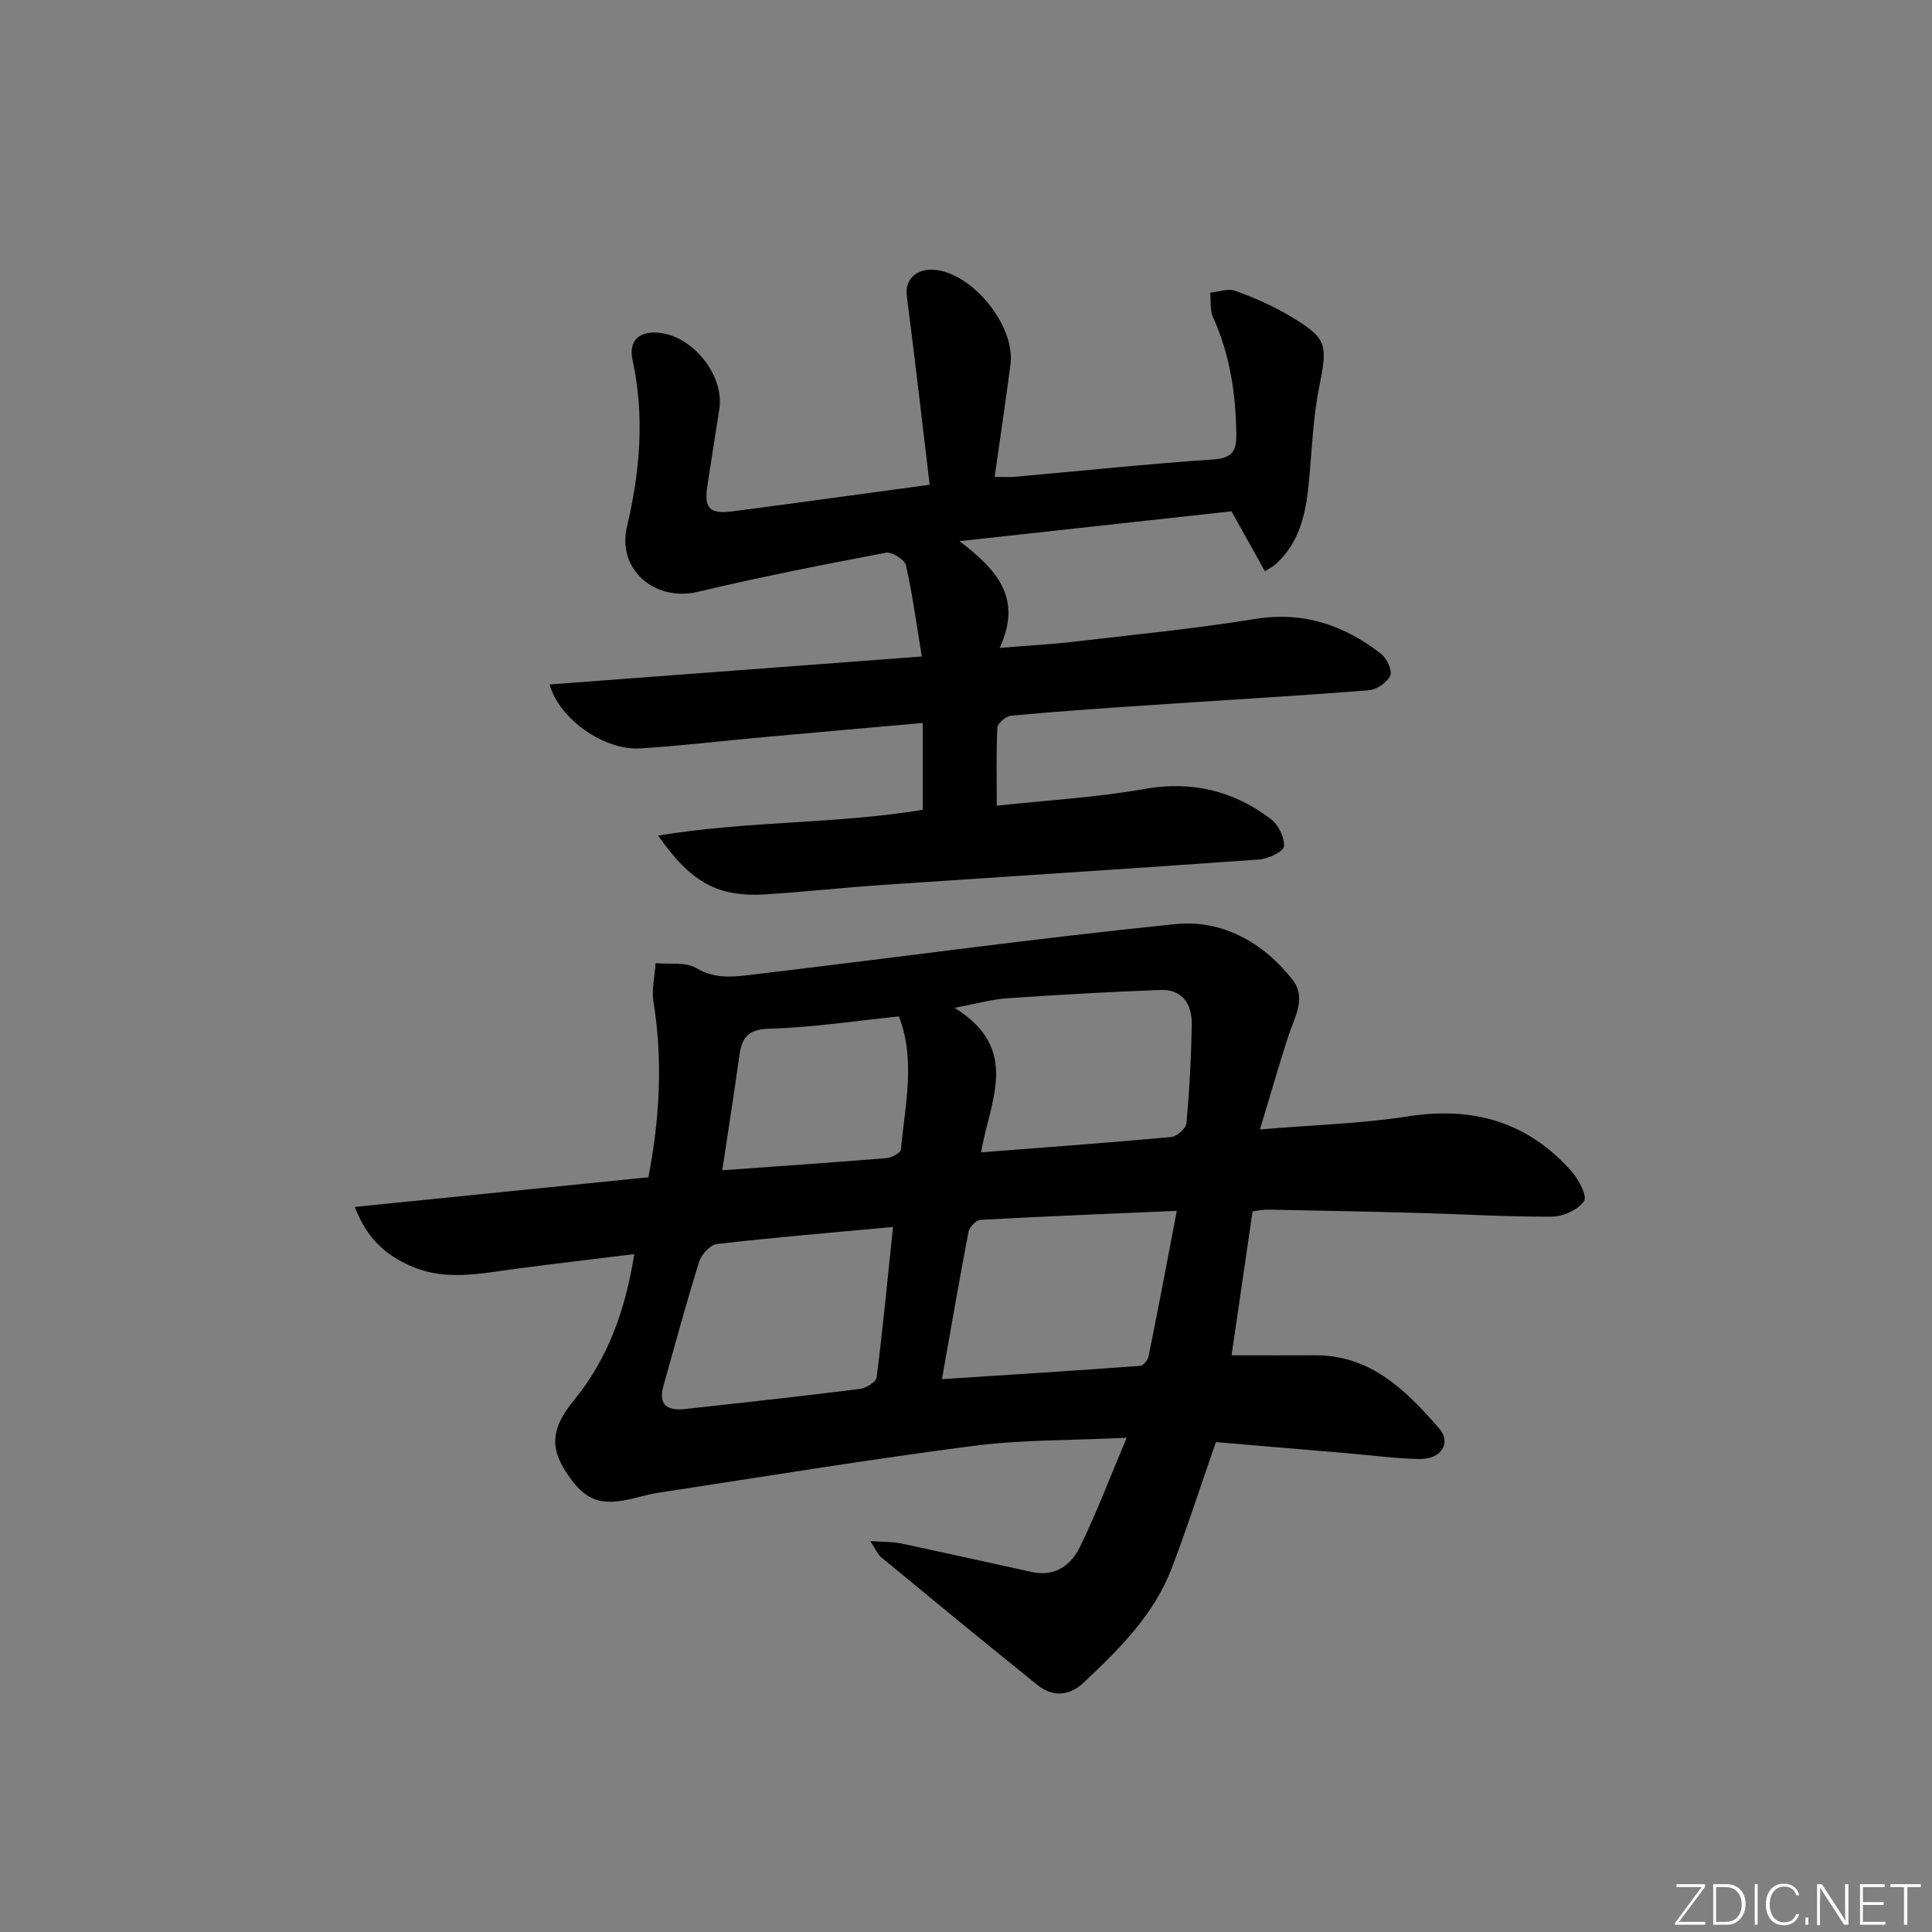
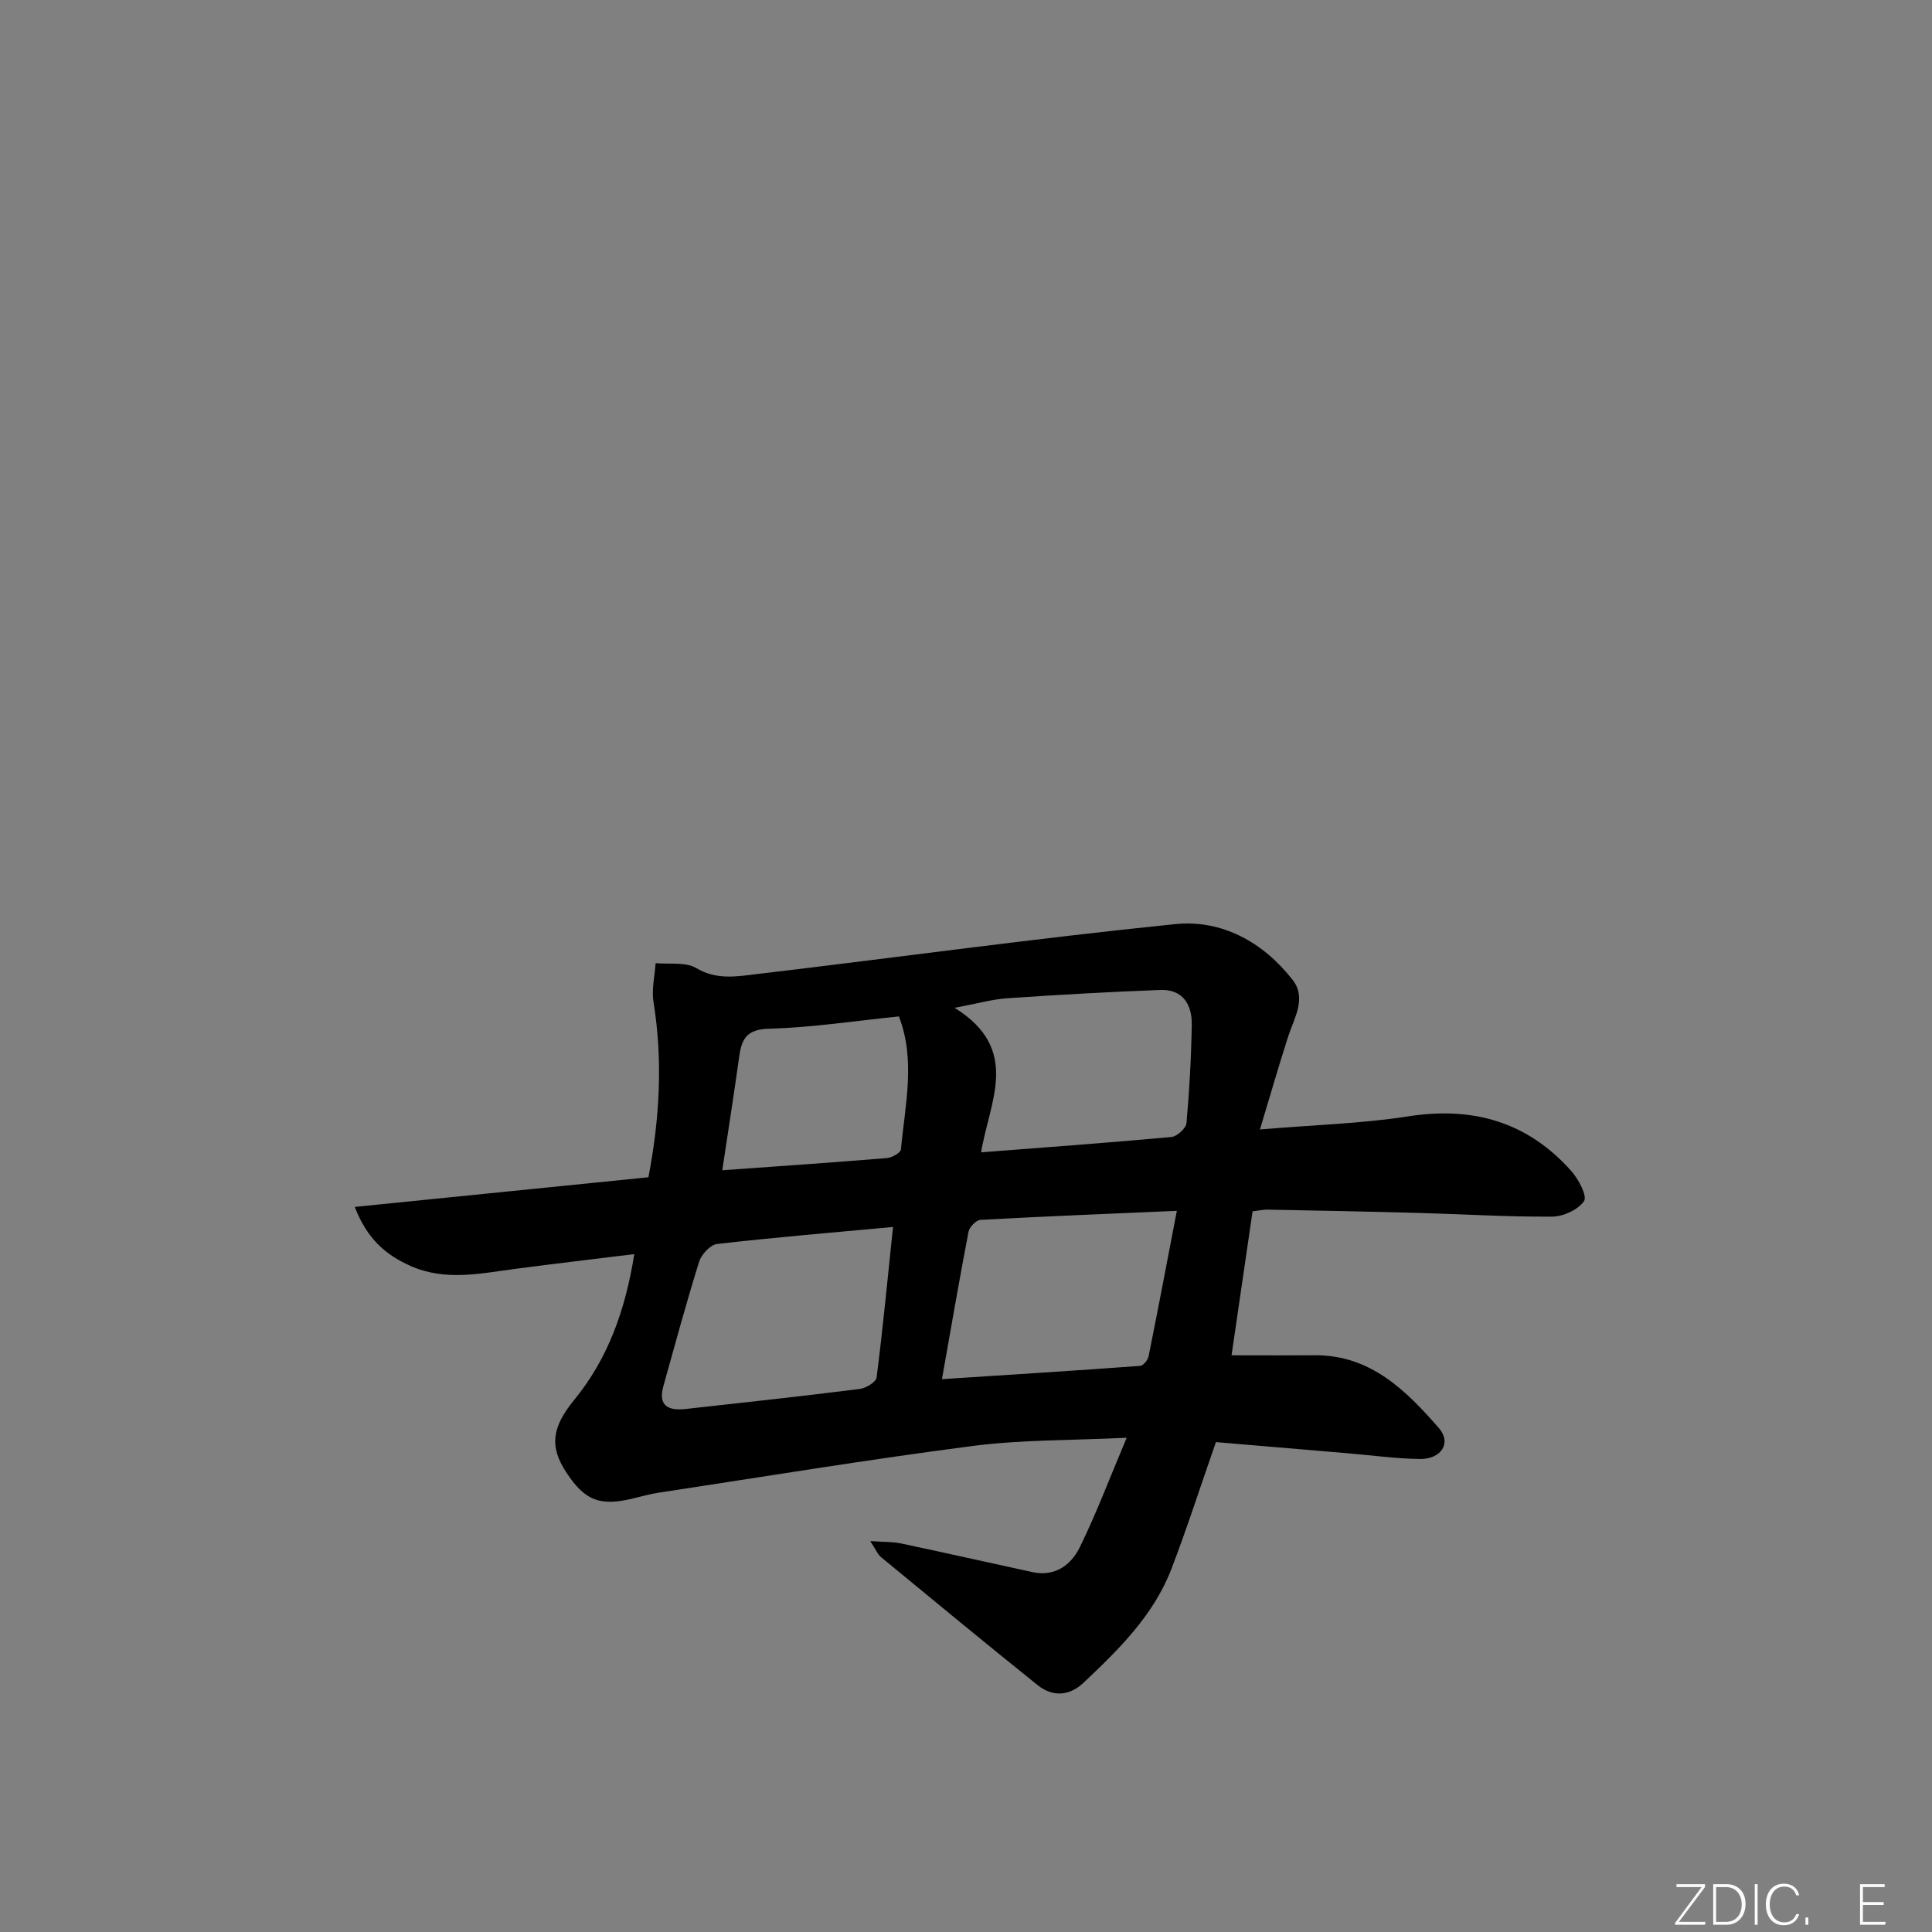
<svg xmlns="http://www.w3.org/2000/svg" enable-background="new 0 0 400 400" viewBox="0 0 400 400">
  <rect x="0" y="0" width="400" height="400" fill="#808080" stroke="none" />
  <g fill="#fafbfc">
    <path d="m346.9 398 5.4-7.3h-5.2v-.6h5.9v.6l-5.4 7.2h5.5l-.1.6h-6.2v-.5z" />
    <path d="m354.7 390.1h2.8c2.3 0 3.9 1.6 3.9 4.1s-1.6 4.3-3.9 4.3h-2.8zm.6 7.8h2c2.2 0 3.3-1.6 3.3-3.6 0-1.8-1-3.6-3.3-3.6h-2z" />
    <path d="m363.9 390.1v8.4h-.6v-8.4z" />
    <path d="m372.5 396.3c-.4 1.3-1.4 2.3-3.2 2.3-2.4 0-3.7-1.9-3.7-4.3 0-2.3 1.2-4.3 3.7-4.3 1.8 0 2.9 1 3.2 2.4h-.6c-.4-1.1-1.1-1.8-2.5-1.8-2.1 0-3 1.9-3 3.7s.9 3.7 3 3.7c1.4 0 2.1-.7 2.5-1.7z" />
    <path d="m373.8 398.5v-1.5h.6v1.5z" />
-     <path d="m376.2 398.5v-8.4h1c1.3 2 4.4 6.7 4.9 7.6-.1-1.2-.1-2.4-.1-3.8v-3.8h.7v8.4h-.9c-1.2-1.9-4.4-6.8-5-7.7.1 1.1 0 2.3 0 3.9v3.9h-.6z" />
    <path d="m390 394.4h-4.3v3.5h4.7l-.1.6h-5.2v-8.4h5.1v.6h-4.5v3.1h4.3z" />
-     <path d="m394.2 390.7h-2.8v-.6h6.3v.6h-2.8v7.8h-.7z" />
  </g>
  <path d="m73.45 249.88c20.82-2.1 40.73-4.12 60.8-6.14 2.33-12.18 3.01-24.16 1.05-36.3-.42-2.59.26-5.35.44-8.03 2.85.28 6.21-.3 8.43 1.03 4.21 2.51 8.41 1.72 12.55 1.23 28.87-3.41 57.68-7.41 86.6-10.34 9.65-.98 18.19 3.73 24.28 11.51 2.99 3.82.35 7.89-.91 11.79-1.95 6.05-3.7 12.17-5.83 19.21 11.3-.95 21.09-1.21 30.69-2.71 13.45-2.1 24.73 1.15 33.78 11.33 1.49 1.68 3.33 5.17 2.63 6.21-1.21 1.79-4.29 3.2-6.6 3.22-9.14.07-18.28-.51-27.42-.76-10.48-.29-20.96-.49-31.44-.69-.97-.02-1.94.21-3.17.36-1.47 10.08-2.92 20.02-4.35 29.8 5.97 0 11.56.04 17.16-.01 11.58-.09 18.93 7.25 25.76 15.07 2.69 3.08.51 6.48-4 6.41-4.98-.08-9.94-.77-14.91-1.19-9.25-.79-18.51-1.57-27.25-2.31-3.2 9.17-5.98 17.85-9.24 26.33-3.69 9.57-10.88 16.61-18.15 23.48-2.94 2.78-6.41 3-9.53.5-10.88-8.73-21.64-17.62-32.41-26.49-.7-.57-1.06-1.55-2.23-3.32 2.71.19 4.58.11 6.35.48 9.09 1.92 18.15 3.98 27.23 5.94 4.68 1.01 8.01-1.49 9.82-5.19 3.41-6.96 6.15-14.25 9.69-22.63-11.47.56-21.77.39-31.87 1.7-21.72 2.81-43.34 6.38-65 9.67-1.64.25-3.25.67-4.85 1.08-7.24 1.85-10.42.68-14.34-5.33-3.45-5.28-2.98-9.26 1.64-14.91 7.02-8.58 10.61-18.56 12.47-30.23-8.69 1.07-16.72 2.01-24.74 3.07-7.24.96-14.43 2.55-21.58-.62-5.07-2.26-8.97-5.52-11.55-12.22zm111.44 4.15c-12.65 1.17-24.55 2.16-36.42 3.52-1.4.16-3.25 2.16-3.72 3.67-2.67 8.53-5 17.17-7.41 25.78-1.15 4.11 1.1 5.1 4.57 4.72 12.03-1.33 24.07-2.64 36.08-4.15 1.29-.16 3.38-1.42 3.5-2.37 1.3-10.15 2.27-20.36 3.4-31.17zm58.76-3.34c-14.23.62-27.45 1.14-40.66 1.87-.89.05-2.28 1.49-2.47 2.47-1.93 10.03-3.65 20.1-5.5 30.51 14.04-.91 27.54-1.76 41.04-2.75.64-.05 1.59-1.2 1.74-1.97 1.96-9.7 3.8-19.42 5.85-30.13zm-40.52-12.11c13.63-1.06 26.53-1.99 39.41-3.18 1.16-.11 3.02-1.8 3.11-2.89.61-6.78.98-13.6 1.09-20.41.06-4.14-1.88-7.32-6.51-7.14-10.57.39-21.14 1-31.7 1.72-3.14.21-6.23 1.11-10.89 1.98 13.88 8.62 7.18 19.44 5.49 29.92zm-53.59 3.71c11.59-.83 22.83-1.6 34.06-2.52 1.06-.09 2.87-1.09 2.93-1.79.84-9.18 3.09-18.44-.42-27.54-9.07.92-17.96 2.3-26.87 2.54-4.54.12-5.66 1.99-6.18 5.67-1.07 7.69-2.28 15.37-3.52 23.64z" fill="#010000" />
-   <path d="m192.48 100.36c-1.59-13.23-3.06-26.19-4.74-39.13-.43-3.28 1.92-5.72 5.79-5.37 7.9.72 16.71 11.64 15.68 19.57-.98 7.57-2.12 15.11-3.28 23.3 1.61 0 2.87.1 4.11-.01 13.73-1.22 27.45-2.66 41.2-3.6 3.9-.27 4.77-1.78 4.73-5.19-.1-8.4-1.33-16.52-4.82-24.25-.67-1.48-.42-3.38-.59-5.08 1.74-.17 3.69-.94 5.17-.4 3.89 1.41 7.74 3.09 11.29 5.2 7.81 4.64 7.89 5.82 6.11 14.66-1.17 5.83-1.46 11.85-1.96 17.8-.59 7.04-1.46 13.92-7.13 19.02-.47.42-1.07.7-2.15 1.39-2.25-4.04-4.41-7.91-6.92-12.41-17.99 1.97-36.44 4-56.32 6.18 7.64 5.82 13.13 11.7 8.33 22.1 5.95-.49 10.65-.74 15.32-1.28 12.53-1.46 25.1-2.69 37.55-4.71 9.98-1.62 18.37 1.25 26.02 7.16 1.21.93 2.44 3.46 1.98 4.52-.62 1.43-2.8 2.95-4.42 3.08-15.58 1.22-31.18 2.12-46.77 3.17-9.12.61-18.24 1.25-27.34 2.1-1.05.1-2.78 1.57-2.82 2.47-.27 5.26-.13 10.55-.13 16.16 10.42-1.13 20.56-1.69 30.49-3.45 9.89-1.75 18.49.33 26.25 6.21 1.56 1.18 2.88 3.83 2.72 5.67-.1 1.08-3.27 2.58-5.15 2.71-26.03 1.87-52.07 3.51-78.11 5.28-7.96.54-15.9 1.41-23.85 1.93-9.99.64-15.57-2.29-22.46-12.16 18.54-3.07 36.89-2.38 54.79-5.34 0-5.92 0-11.64 0-17.98-11.46 1.02-22.33 1.97-33.2 2.96-8.44.77-16.86 1.78-25.31 2.31-7.38.47-16.78-6.04-18.75-13.24 25.41-1.91 50.65-3.81 77.06-5.79-1.1-6.68-1.91-12.84-3.28-18.87-.27-1.18-2.91-2.85-4.13-2.62-13.03 2.48-26.06 5.03-38.96 8.1-8.85 2.11-16.78-4.57-14.67-13.5 2.71-11.47 3.67-22.84 1.16-34.46-.89-4.15 1.46-6.19 5.77-5.64 6.99.89 13.24 8.96 12.19 15.76-.81 5.25-1.64 10.49-2.46 15.73-.75 4.84.36 6.08 5.36 5.43 13.15-1.72 26.28-3.54 40.65-5.49z" fill="#010000" />
</svg>